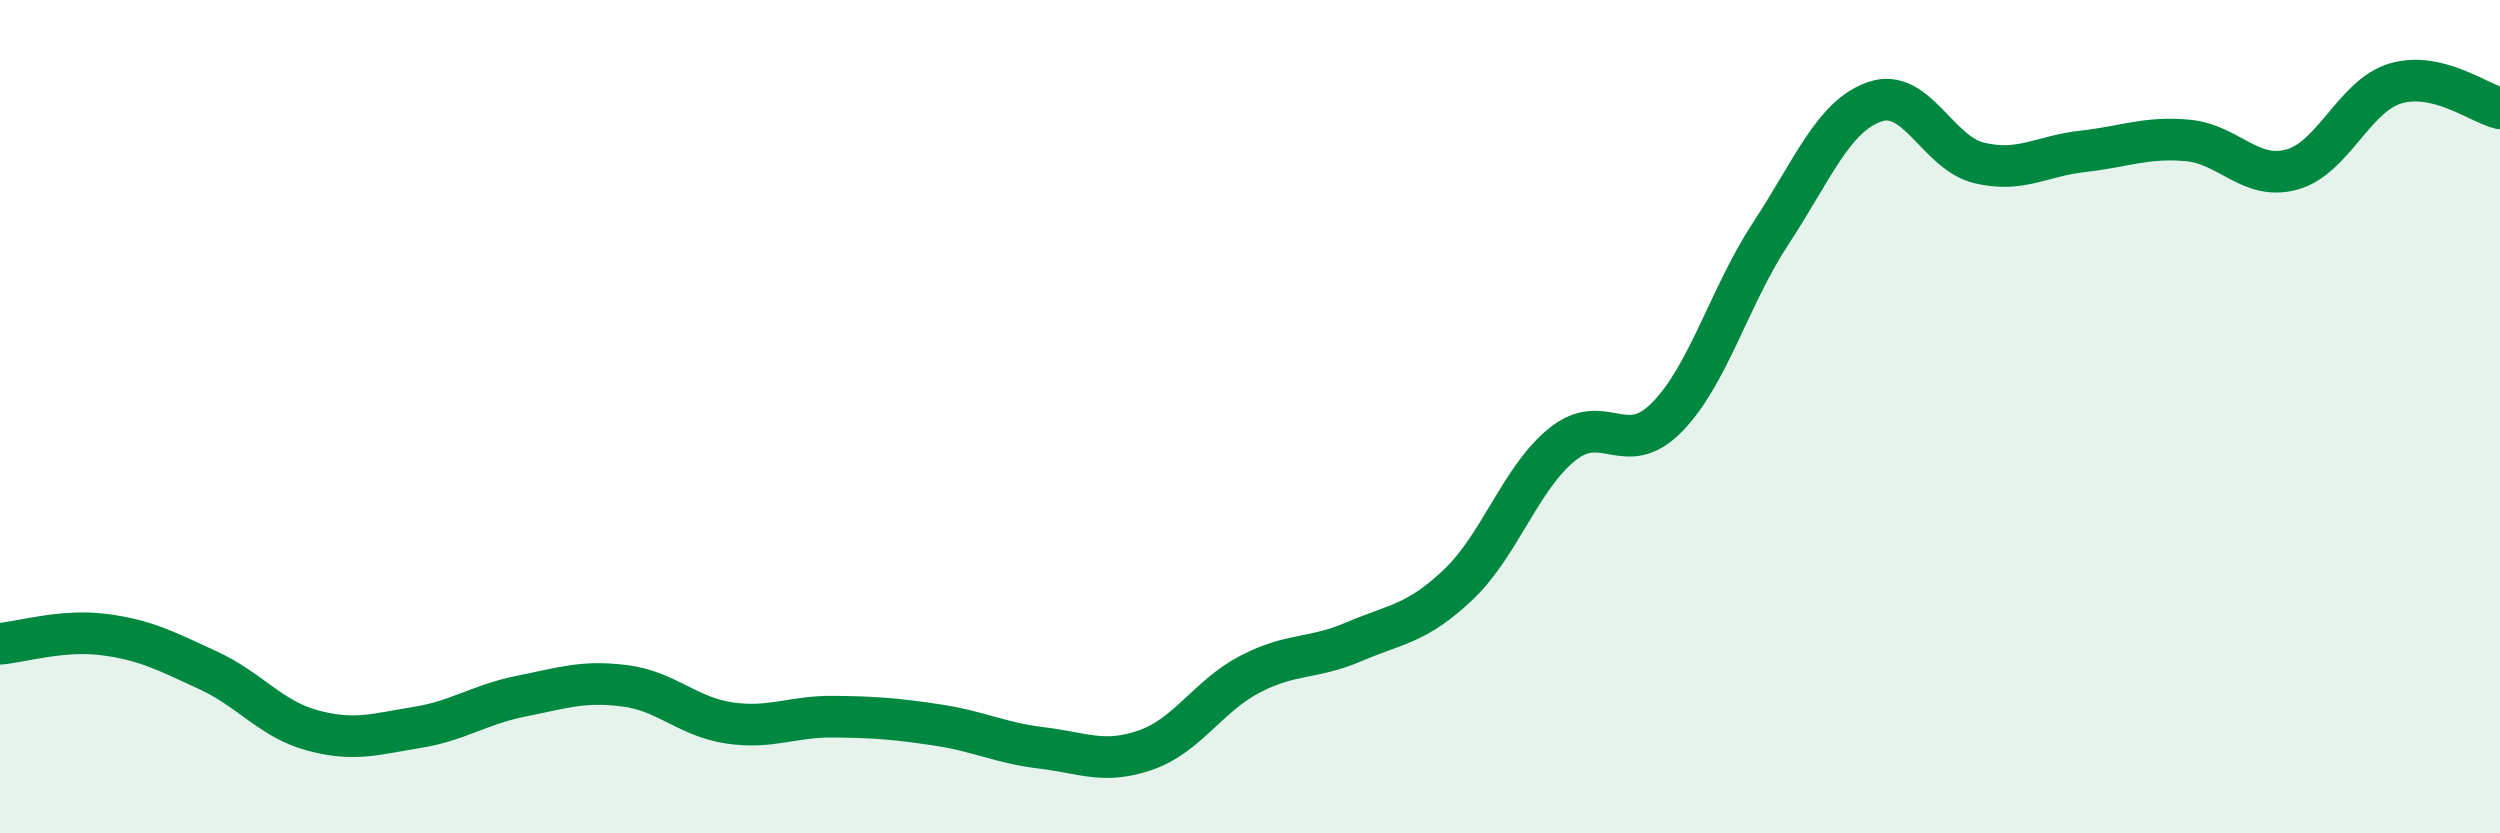
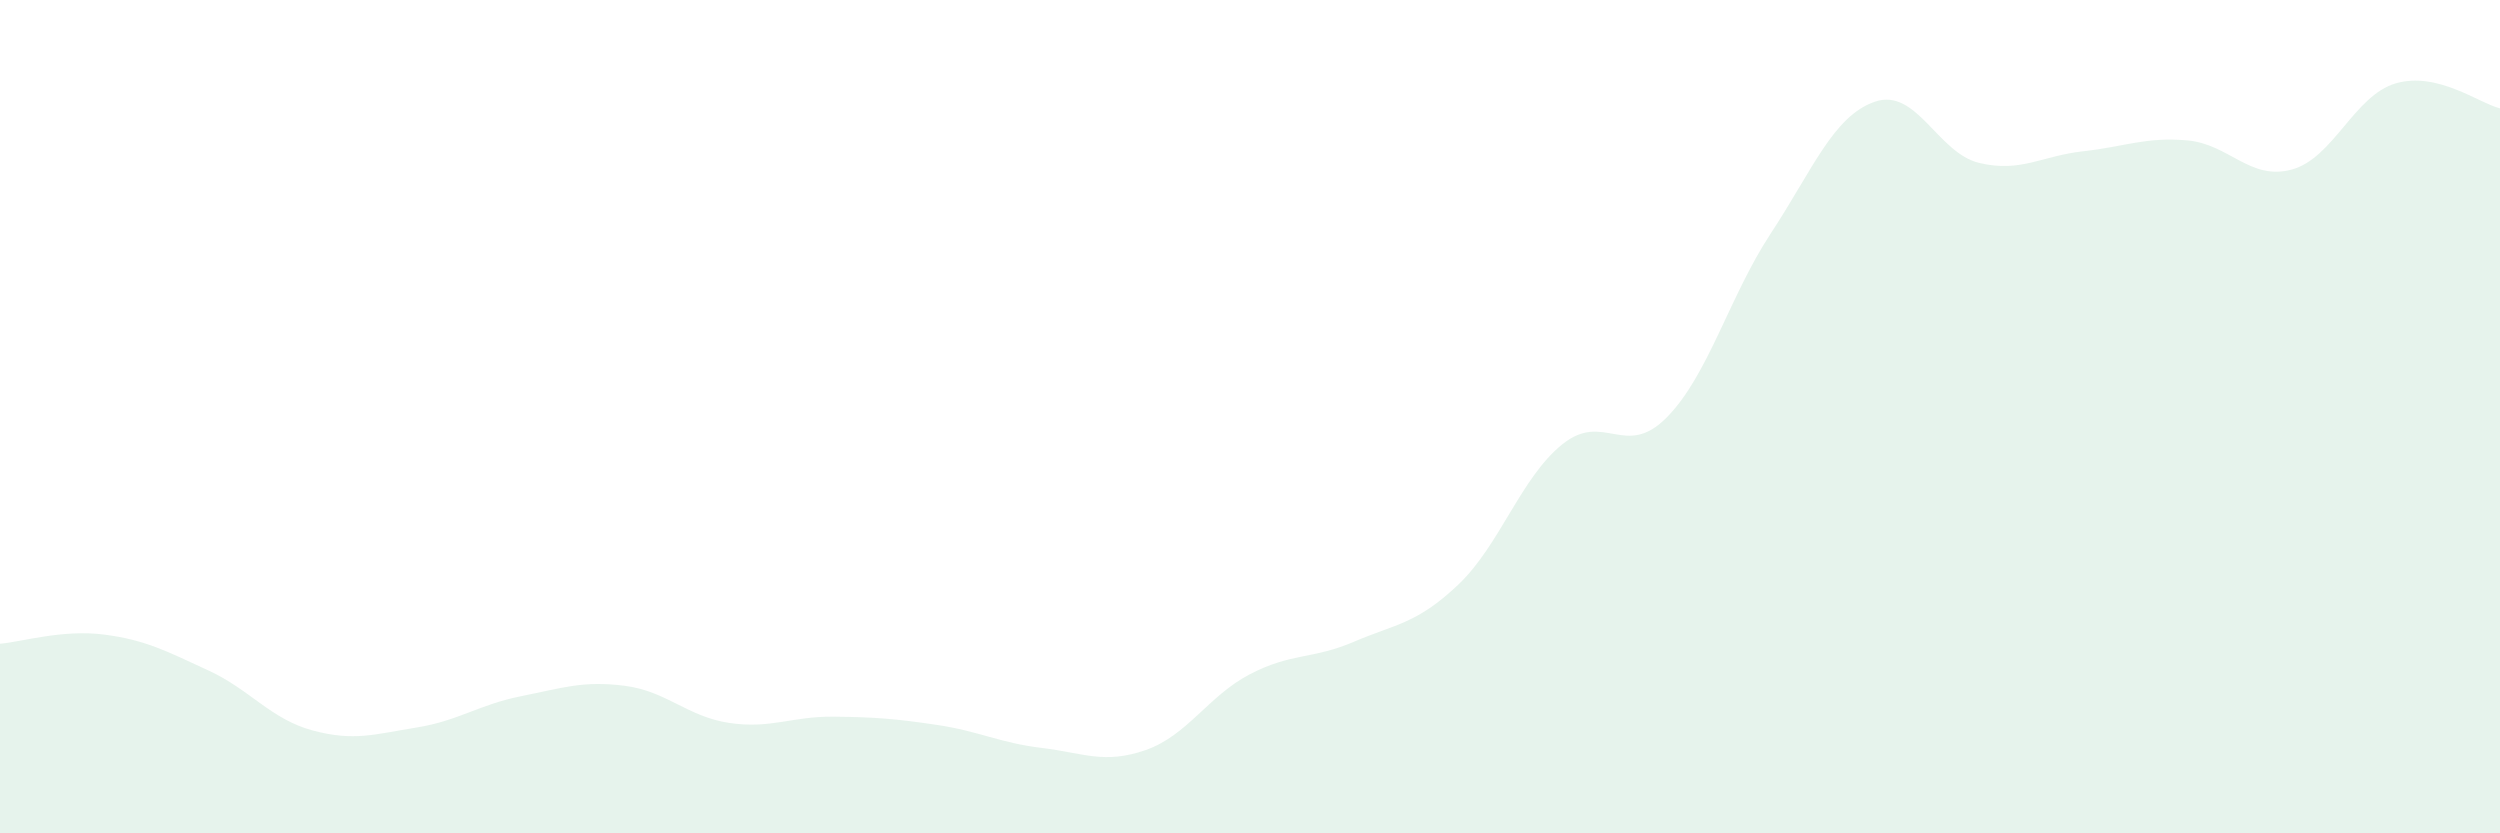
<svg xmlns="http://www.w3.org/2000/svg" width="60" height="20" viewBox="0 0 60 20">
  <path d="M 0,15.45 C 0.5,15.41 1.5,15.1 2.5,15.23 C 3.5,15.36 4,15.63 5,16.09 C 6,16.55 6.5,17.26 7.5,17.53 C 8.5,17.8 9,17.62 10,17.46 C 11,17.3 11.5,16.91 12.5,16.71 C 13.5,16.51 14,16.33 15,16.46 C 16,16.59 16.5,17.2 17.5,17.35 C 18.5,17.5 19,17.19 20,17.2 C 21,17.21 21.5,17.25 22.5,17.4 C 23.5,17.55 24,17.83 25,17.95 C 26,18.07 26.5,18.35 27.5,18 C 28.5,17.65 29,16.7 30,16.18 C 31,15.66 31.5,15.83 32.5,15.4 C 33.5,14.97 34,14.98 35,14.03 C 36,13.08 36.5,11.46 37.5,10.66 C 38.5,9.86 39,11.03 40,10.02 C 41,9.01 41.5,7.12 42.5,5.6 C 43.5,4.08 44,2.78 45,2.44 C 46,2.1 46.5,3.67 47.5,3.91 C 48.5,4.15 49,3.74 50,3.63 C 51,3.52 51.5,3.28 52.5,3.37 C 53.5,3.46 54,4.34 55,4.07 C 56,3.8 56.5,2.29 57.5,2 C 58.5,1.71 59.5,2.48 60,2.6L60 20L0 20Z" fill="#008740" opacity="0.1" stroke-linecap="round" stroke-linejoin="round" />
-   <path d="M 0,15.45 C 0.5,15.41 1.5,15.1 2.5,15.23 C 3.5,15.36 4,15.63 5,16.09 C 6,16.55 6.5,17.26 7.5,17.53 C 8.5,17.8 9,17.62 10,17.46 C 11,17.3 11.5,16.91 12.5,16.71 C 13.5,16.51 14,16.33 15,16.46 C 16,16.59 16.5,17.2 17.5,17.35 C 18.5,17.5 19,17.19 20,17.2 C 21,17.21 21.5,17.25 22.5,17.4 C 23.5,17.55 24,17.83 25,17.95 C 26,18.07 26.5,18.35 27.5,18 C 28.5,17.65 29,16.7 30,16.18 C 31,15.66 31.5,15.83 32.5,15.4 C 33.5,14.97 34,14.98 35,14.03 C 36,13.08 36.5,11.46 37.5,10.66 C 38.5,9.86 39,11.03 40,10.02 C 41,9.01 41.5,7.12 42.5,5.6 C 43.5,4.08 44,2.78 45,2.44 C 46,2.1 46.5,3.67 47.5,3.91 C 48.5,4.15 49,3.74 50,3.63 C 51,3.52 51.5,3.28 52.5,3.37 C 53.5,3.46 54,4.34 55,4.07 C 56,3.8 56.5,2.29 57.5,2 C 58.5,1.71 59.5,2.48 60,2.6" stroke="#008740" stroke-width="1" fill="none" stroke-linecap="round" stroke-linejoin="round" />
</svg>